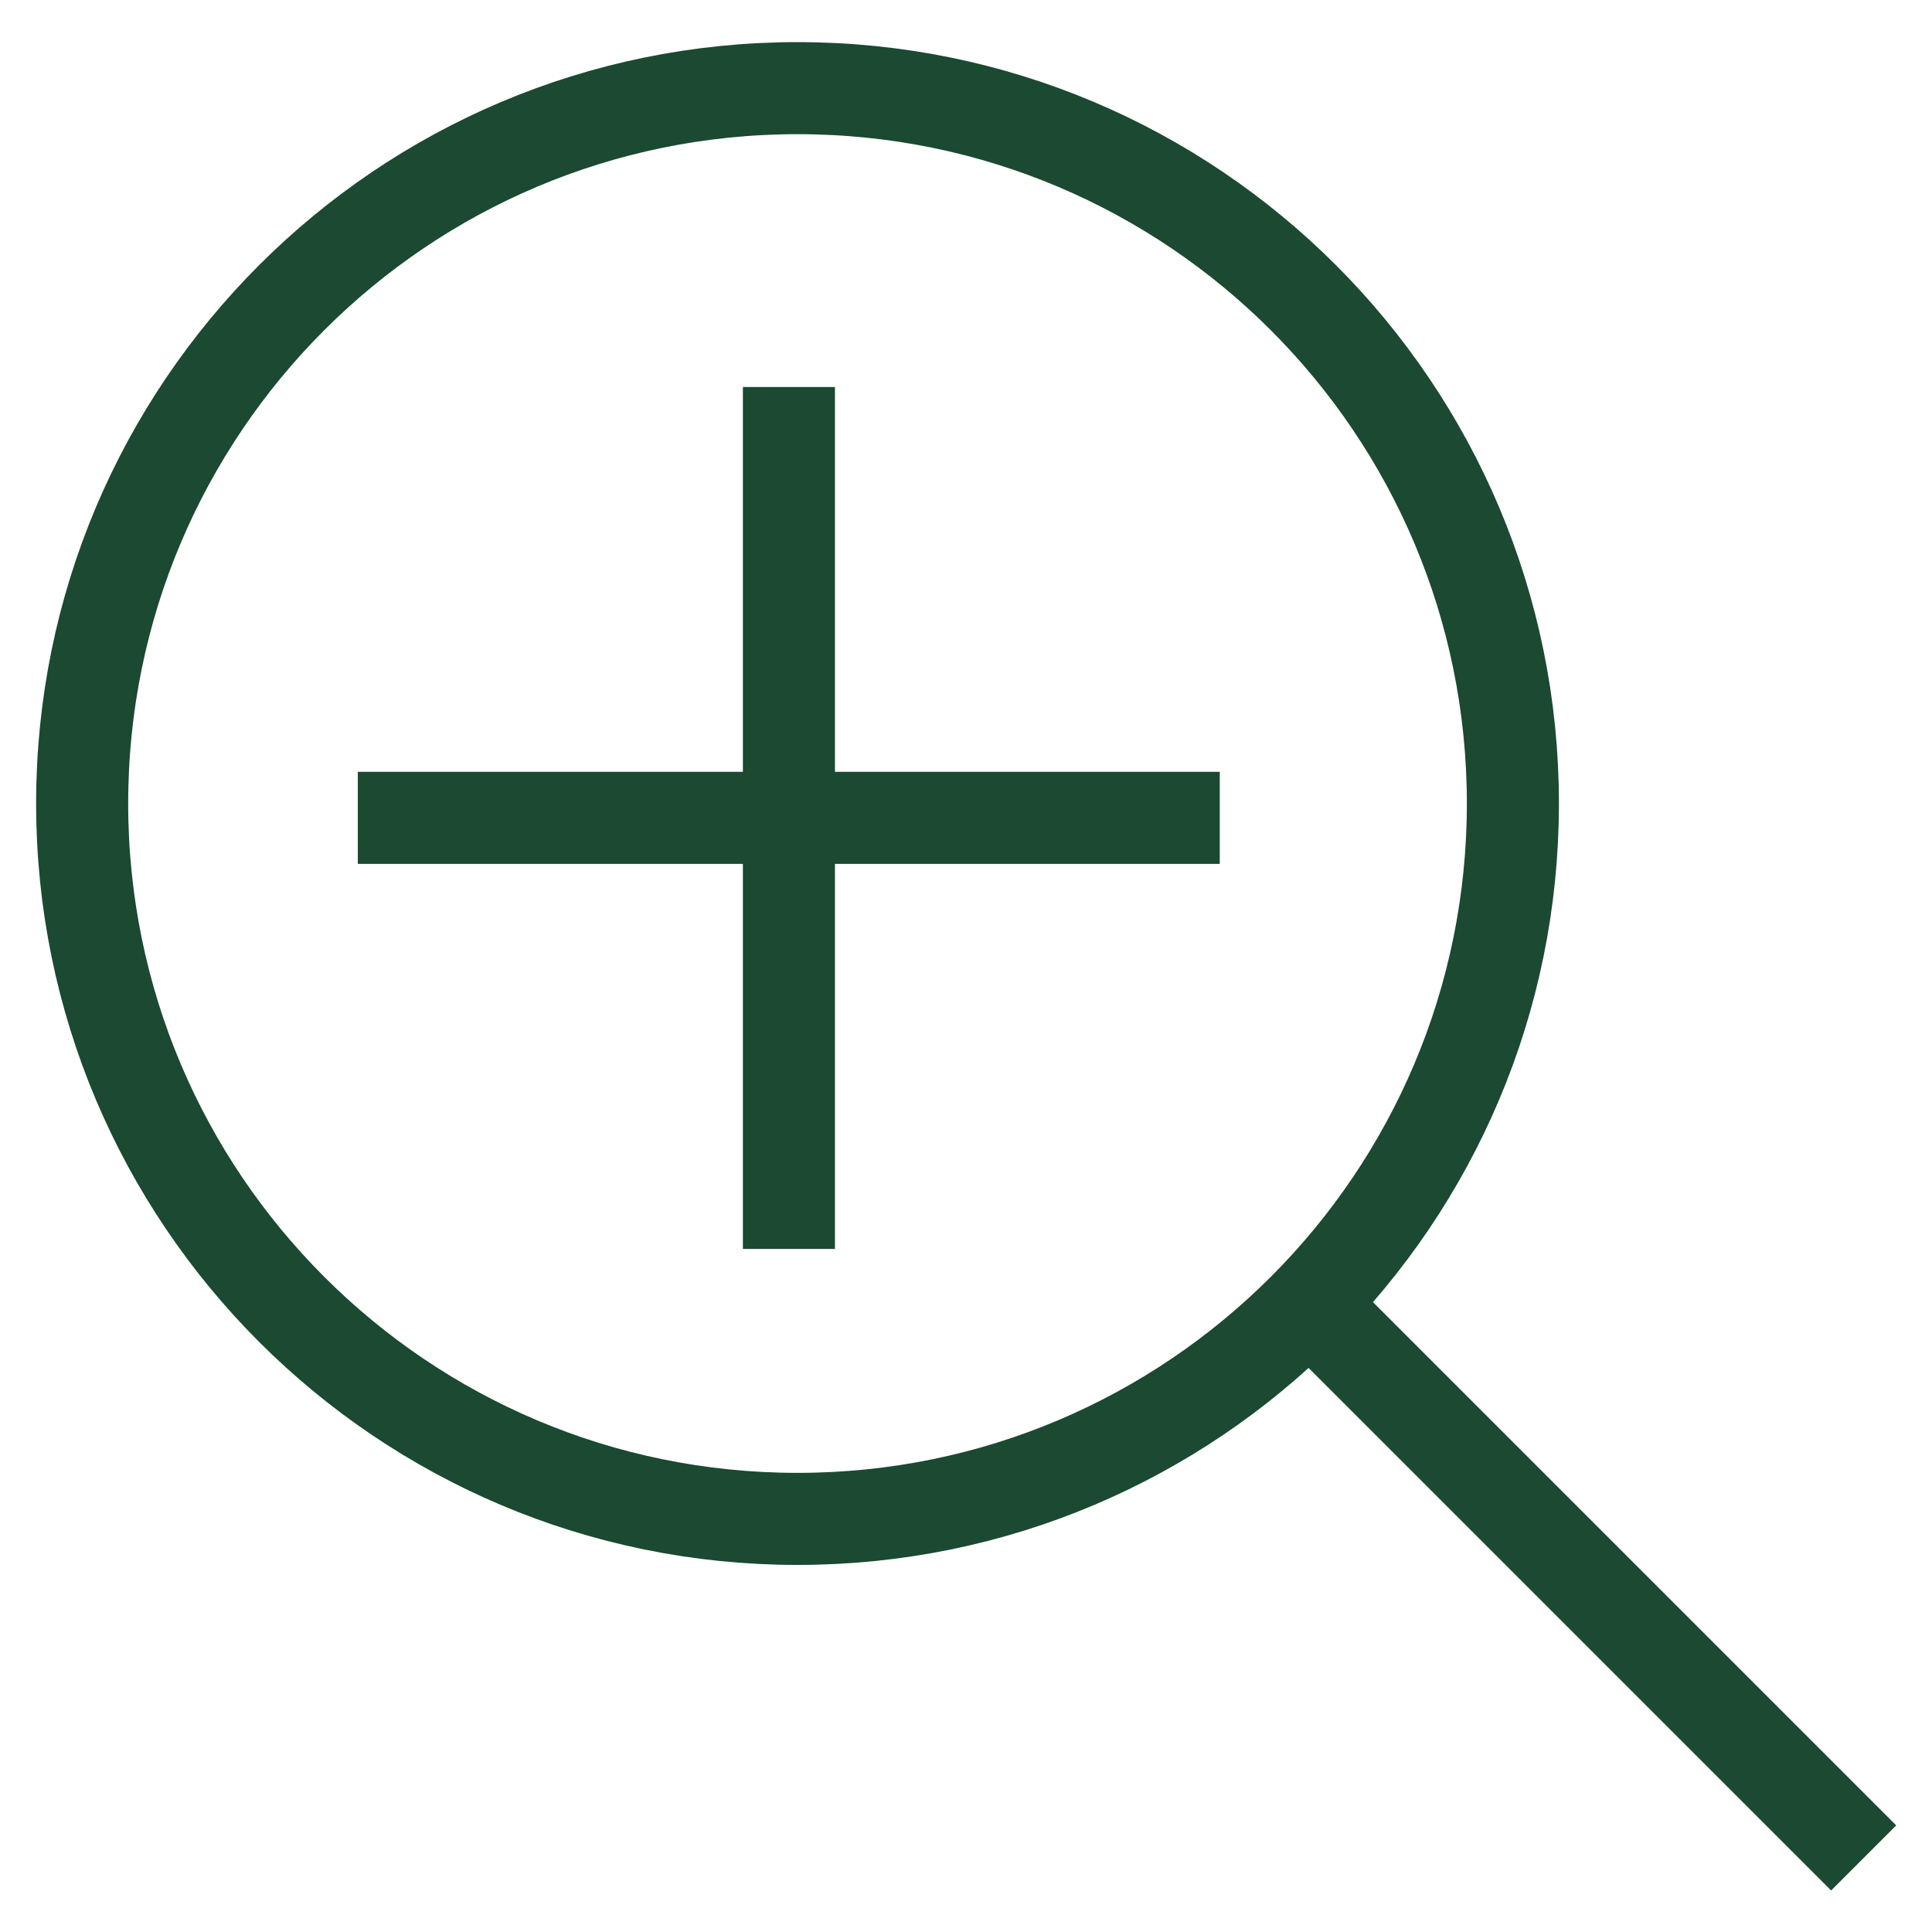
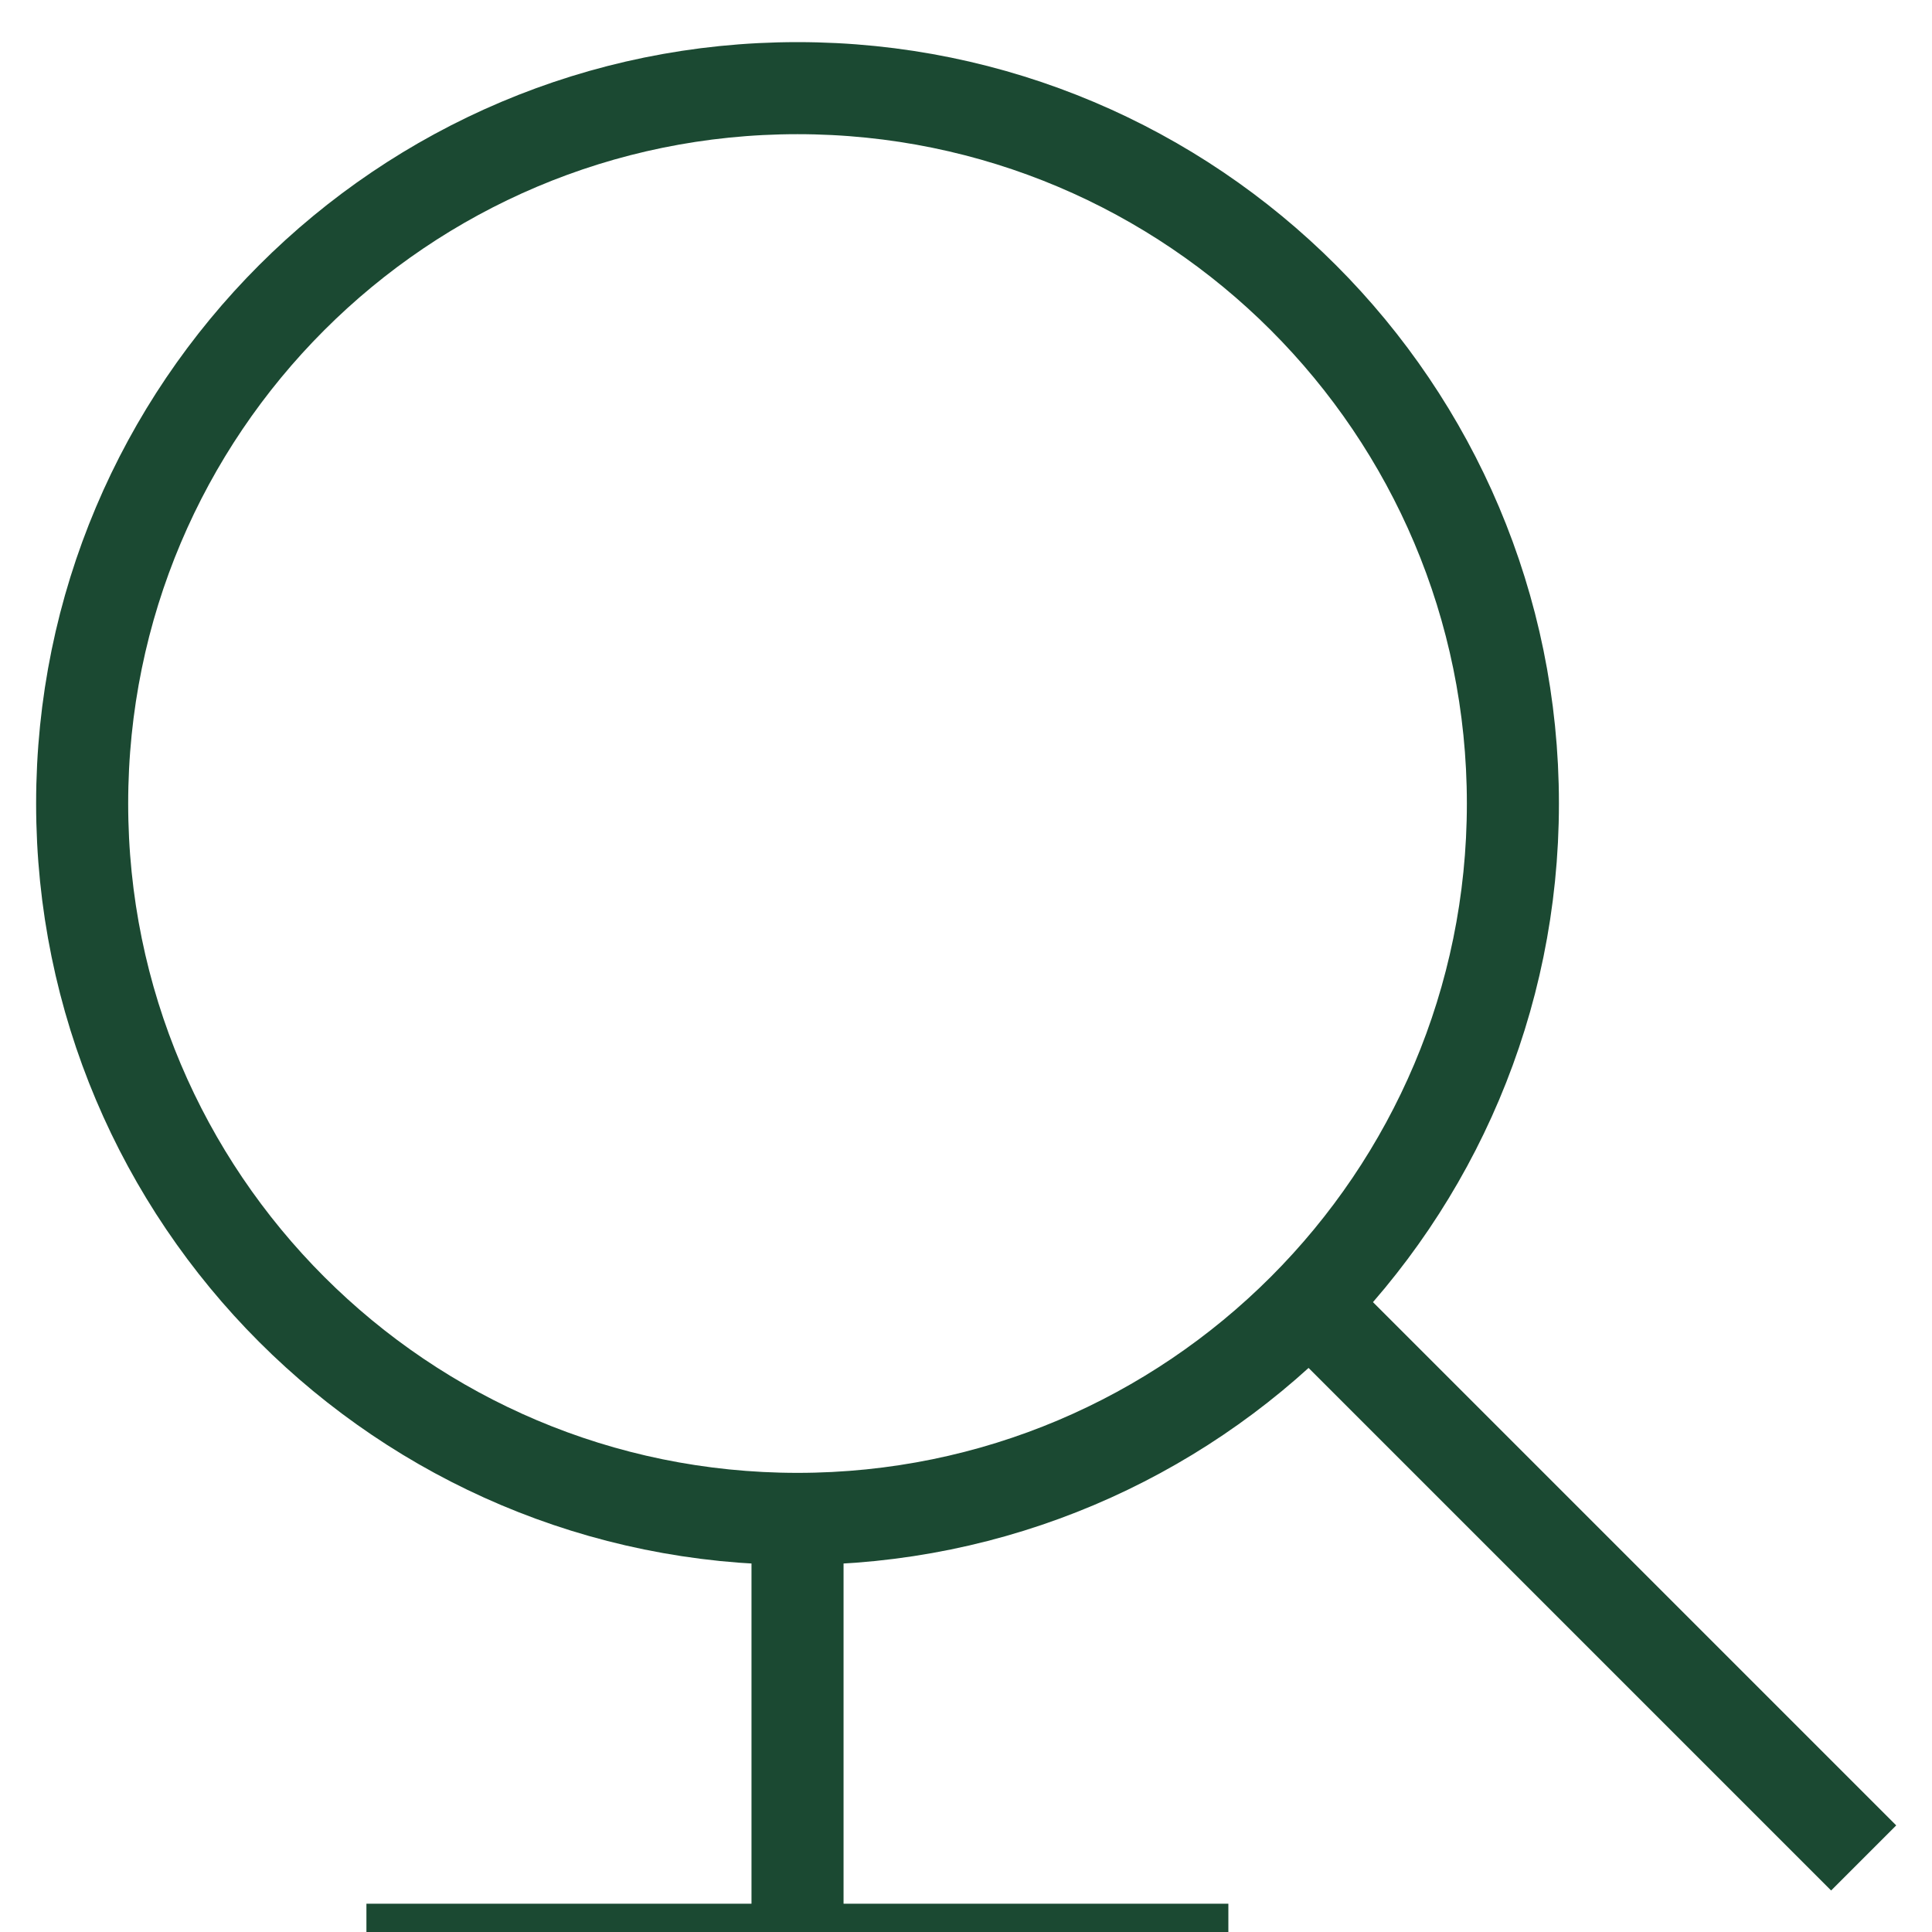
<svg xmlns="http://www.w3.org/2000/svg" xmlns:ns1="http://www.inkscape.org/namespaces/inkscape" xmlns:ns2="http://sodipodi.sourceforge.net/DTD/sodipodi-0.dtd" width="28" height="28" viewBox="0 0 7.408 7.408" version="1.1" id="svg6894" ns1:version="0.92.5 (2060ec1f9f, 2020-04-08)" ns2:docname="zoom.svg">
  <defs id="defs6888" />
  <ns2:namedview id="base" pagecolor="#ffffff" bordercolor="#666666" borderopacity="1.0" ns1:pageopacity="0.0" ns1:pageshadow="2" ns1:zoom="31.678384" ns1:cx="3.4235066" ns1:cy="11.723045" ns1:document-units="mm" ns1:current-layer="layer1" showgrid="false" fit-margin-top="0" fit-margin-left="0" fit-margin-right="0" fit-margin-bottom="0" units="px" ns1:window-width="2560" ns1:window-height="1403" ns1:window-x="0" ns1:window-y="0" ns1:window-maximized="1" />
  <g ns1:label="Layer 1" ns1:groupmode="layer" id="layer1" transform="translate(-121.166,-123.046)">
-     <path id="path608" style="fill:none;stroke:#1b4932;stroke-width:0.353;stroke-linecap:butt;stroke-linejoin:miter;stroke-miterlimit:10;stroke-dasharray:none;stroke-opacity:1" d="m 128.312,130.17 -2.153,-2.153 m -1.935,0.853 c 1.515,0 2.743,-1.228 2.743,-2.743 0,-1.515 -1.228,-2.743 -2.743,-2.743 -1.515,0 -2.743,1.228 -2.743,2.743 0,1.515 1.228,2.743 2.743,2.743 z m -0.033,-4.34 v 3.305 m -1.653,-1.653 h 3.305" ns1:connector-curvature="0" />
+     <path id="path608" style="fill:none;stroke:#1b4932;stroke-width:0.353;stroke-linecap:butt;stroke-linejoin:miter;stroke-miterlimit:10;stroke-dasharray:none;stroke-opacity:1" d="m 128.312,130.17 -2.153,-2.153 m -1.935,0.853 c 1.515,0 2.743,-1.228 2.743,-2.743 0,-1.515 -1.228,-2.743 -2.743,-2.743 -1.515,0 -2.743,1.228 -2.743,2.743 0,1.515 1.228,2.743 2.743,2.743 z v 3.305 m -1.653,-1.653 h 3.305" ns1:connector-curvature="0" />
  </g>
</svg>